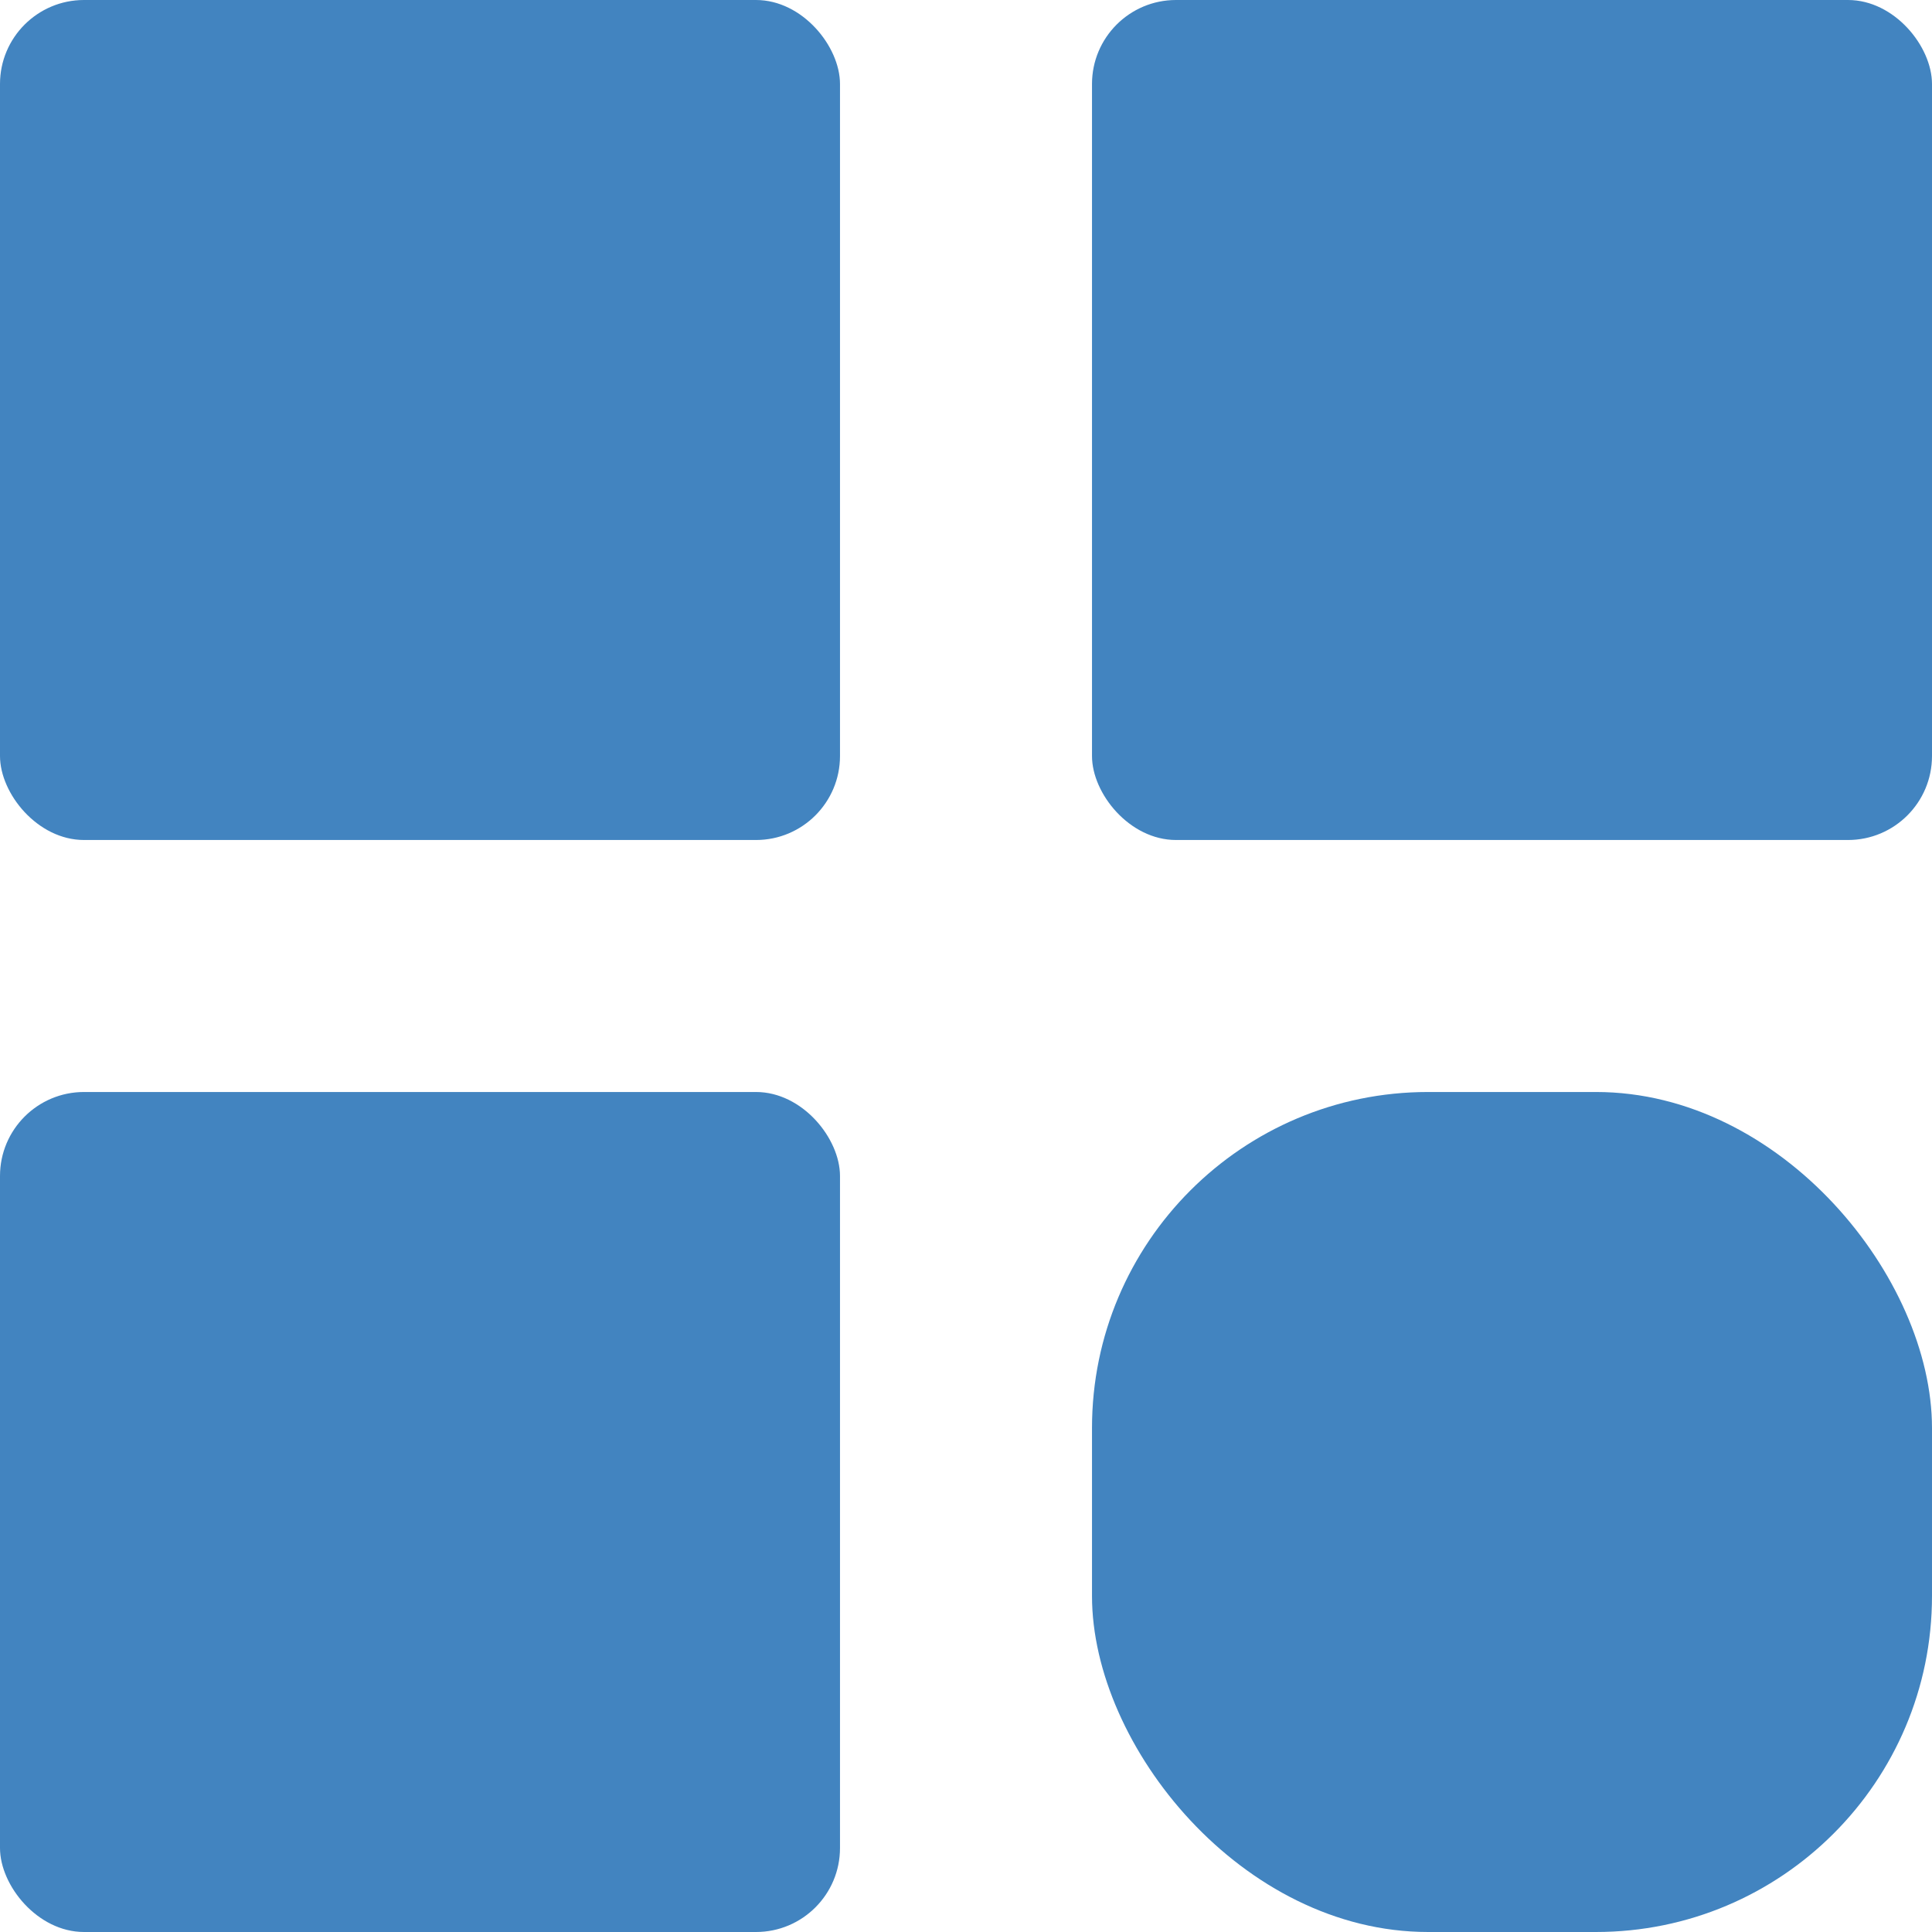
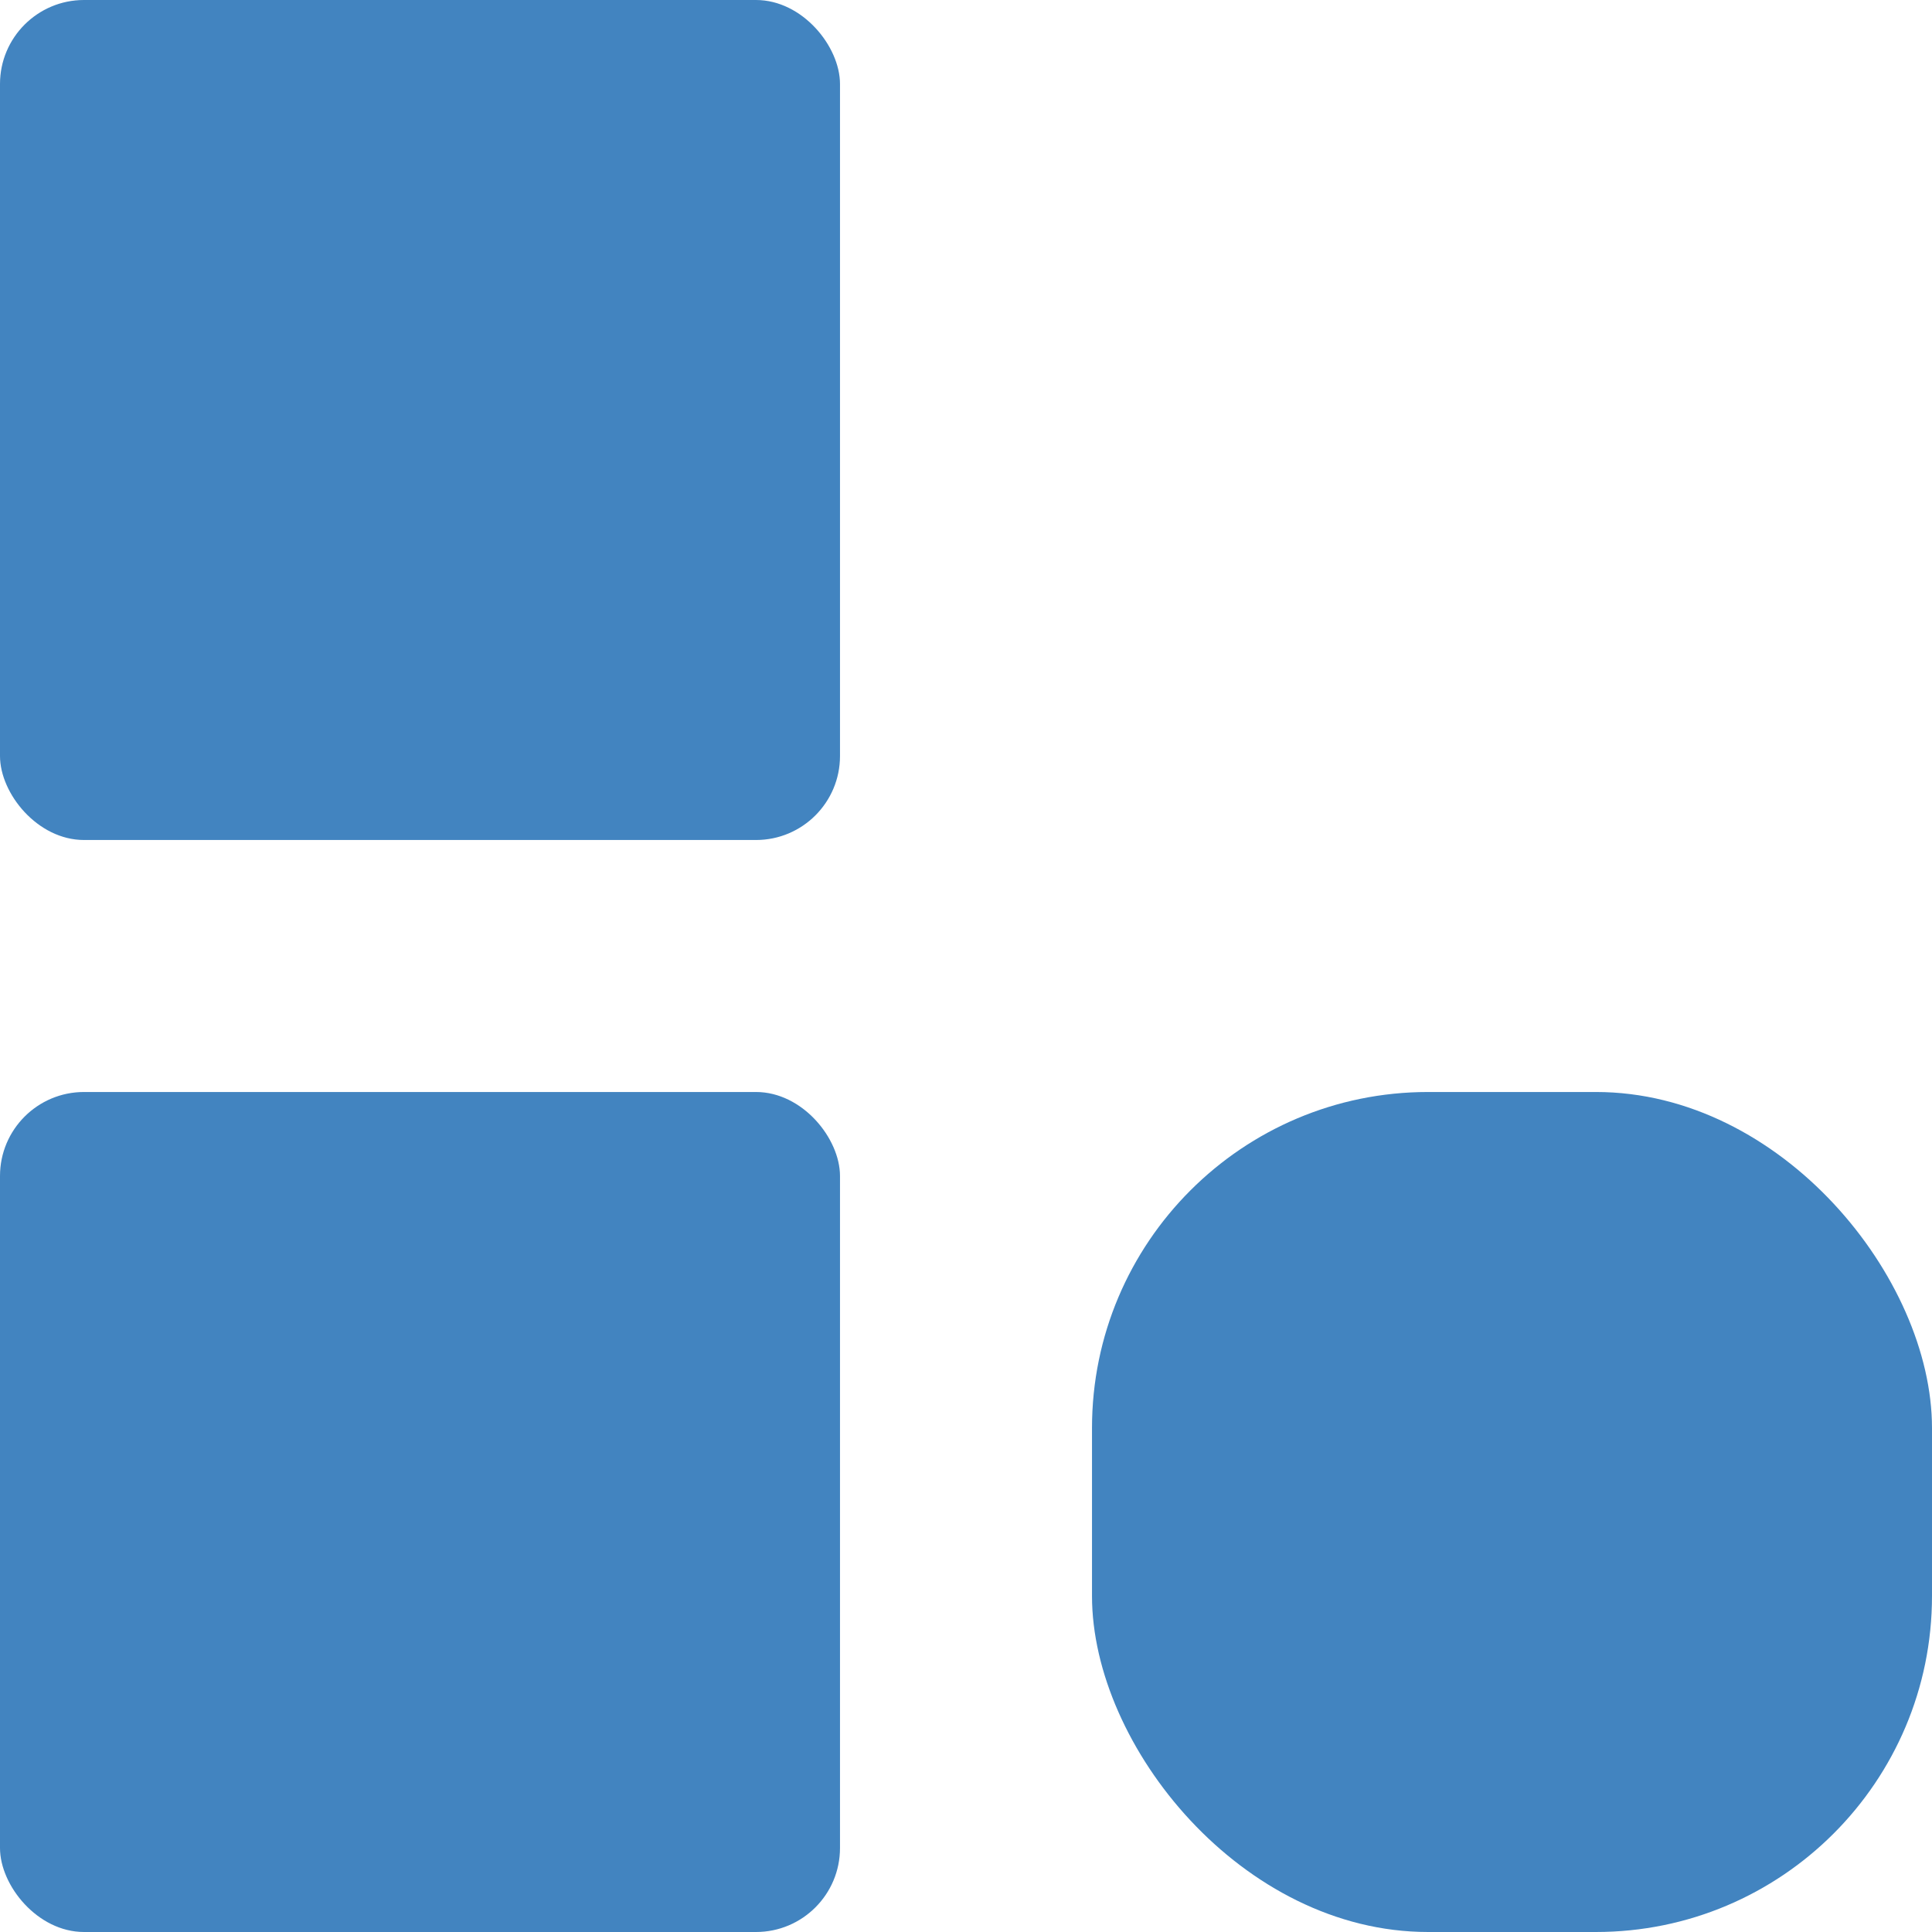
<svg xmlns="http://www.w3.org/2000/svg" width="23" height="23" viewBox="0 0 23 23" fill="none">
  <rect width="10" height="10" rx="1" fill="#4284C0" />
-   <rect x="13" width="10" height="10" rx="1" fill="#4284C0" />
  <rect y="13" width="10" height="10" rx="1" fill="#4284C0" />
  <rect x="13" y="13" width="10" height="10" rx="4" fill="#4284C0" />
</svg>